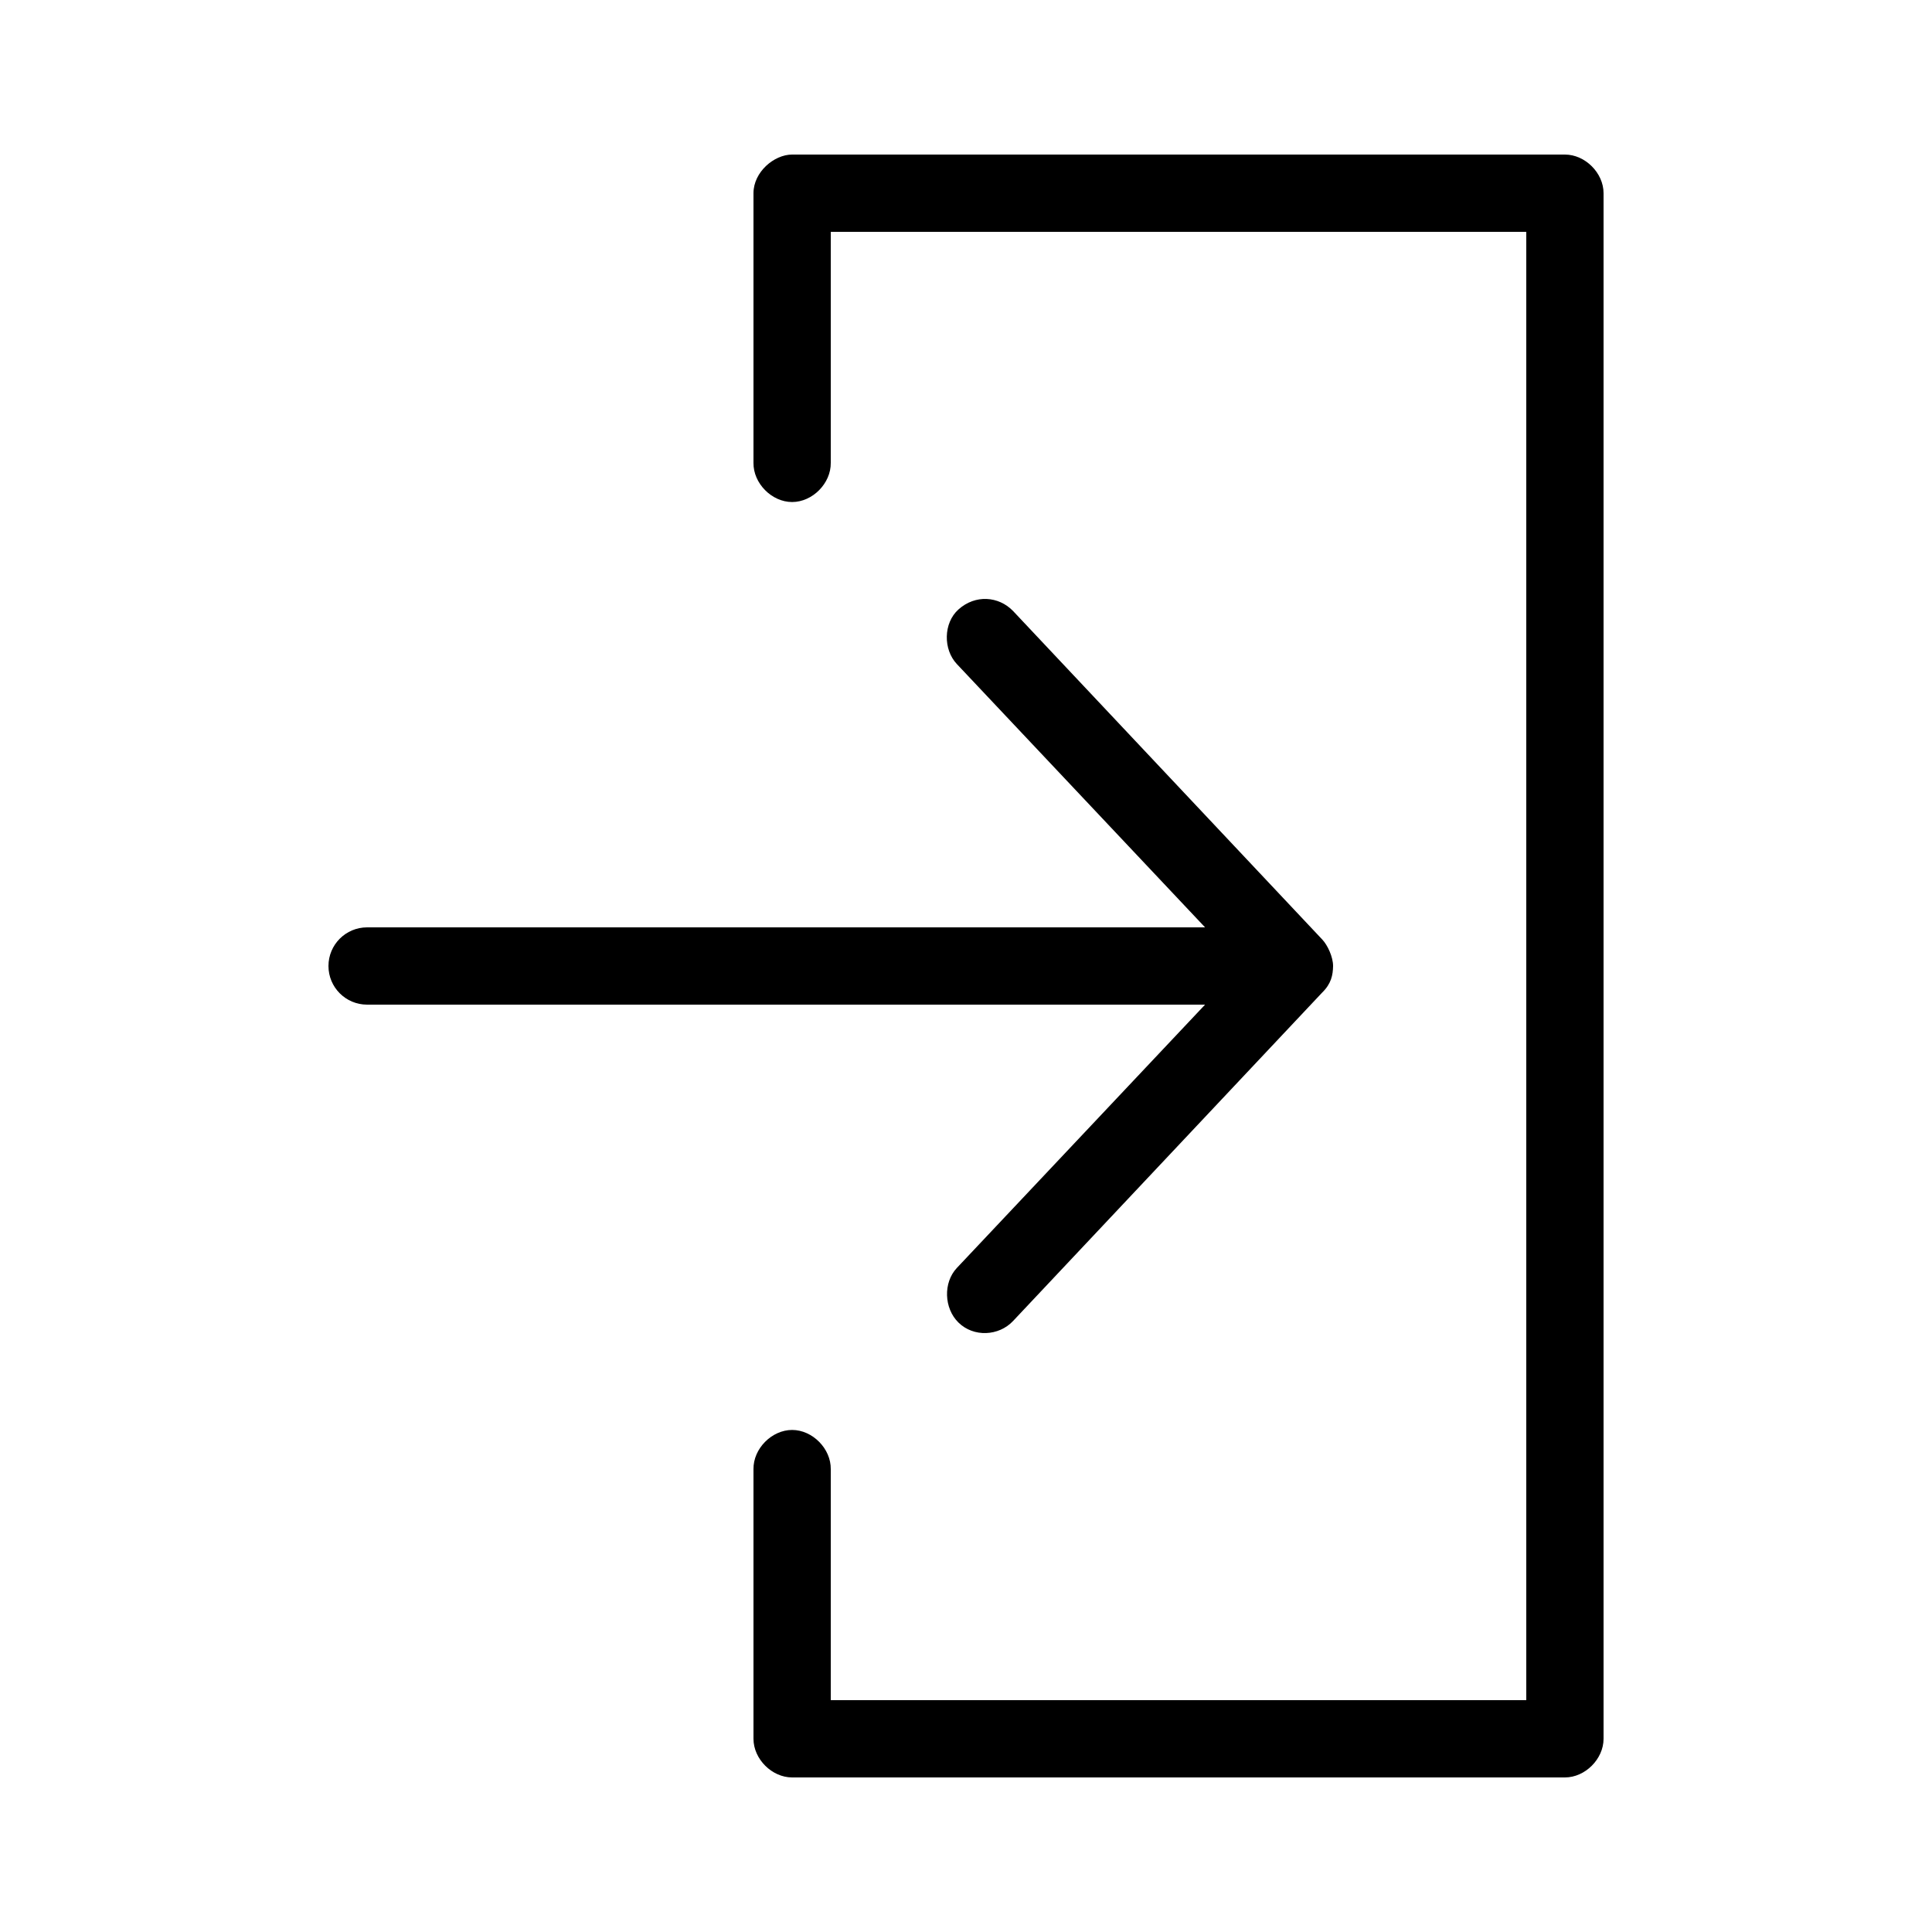
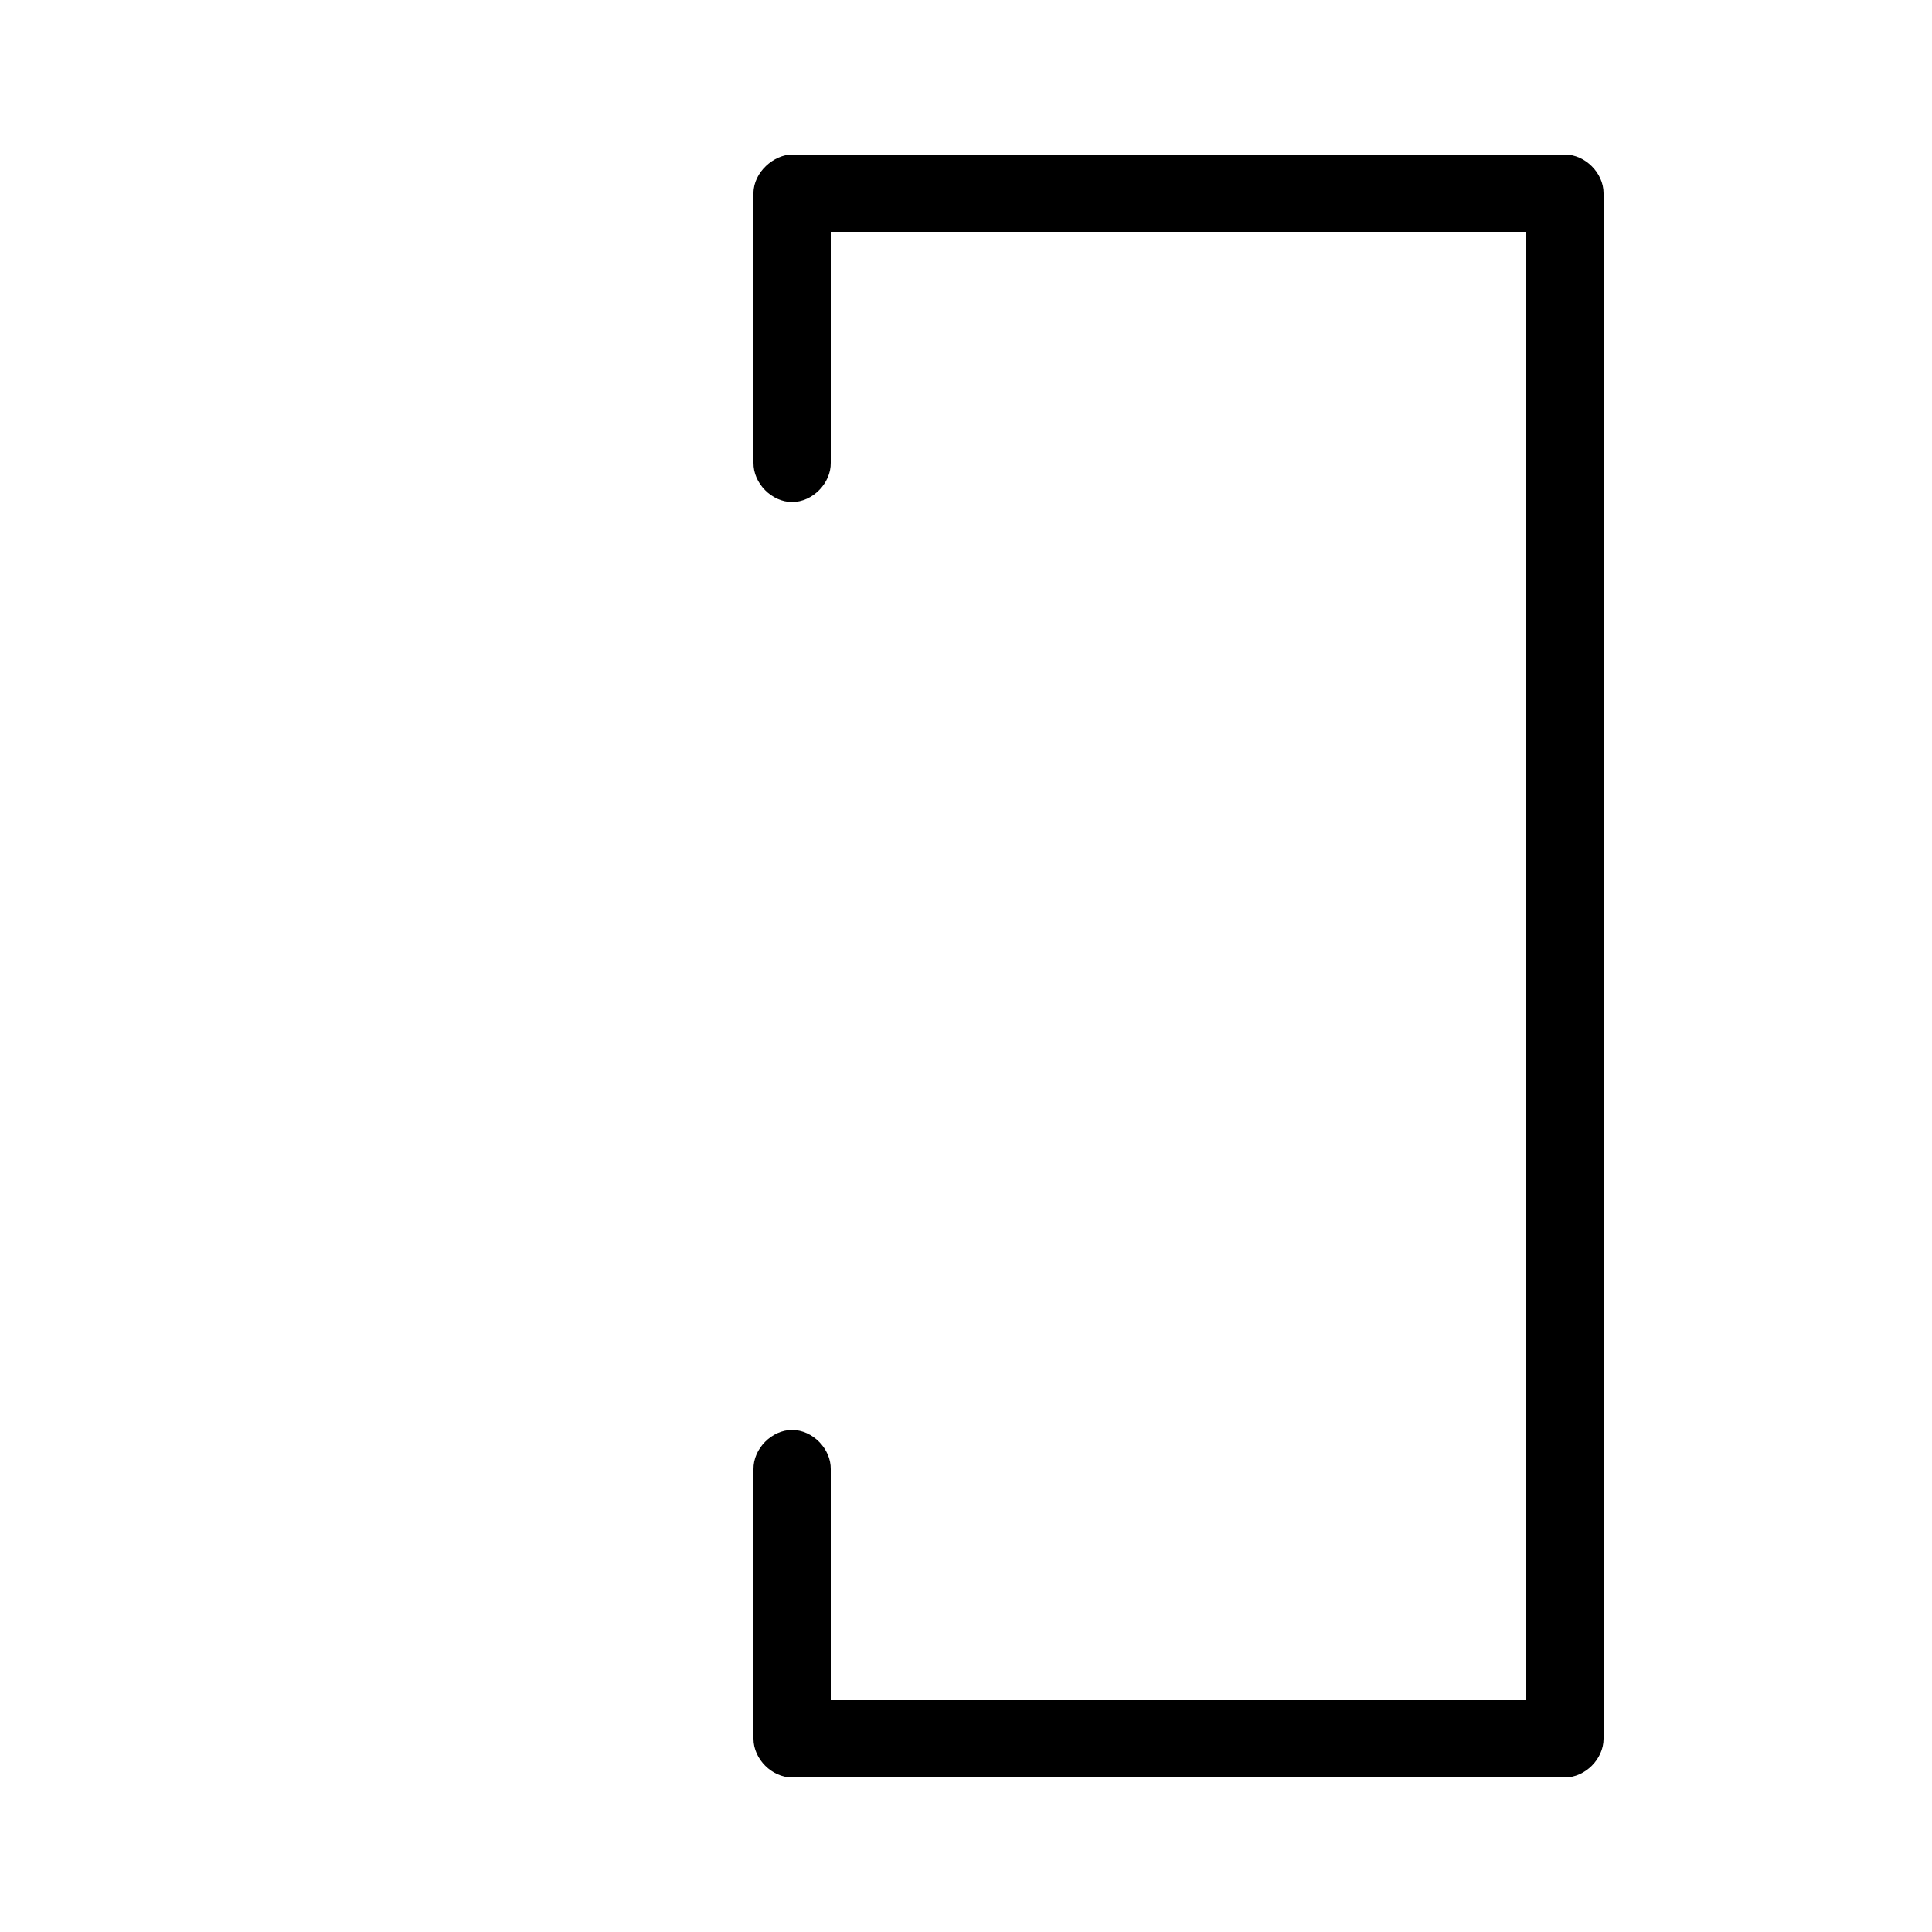
<svg xmlns="http://www.w3.org/2000/svg" version="1.1" x="0px" y="0px" viewBox="0 0 100 100" aria-hidden="true" width="100px" height="100px">
  <defs>
    <linearGradient class="cerosgradient" data-cerosgradient="true" id="CerosGradient_id5adb8aa89" gradientUnits="userSpaceOnUse" x1="50%" y1="100%" x2="50%" y2="0%">
      <stop offset="0%" stop-color="#d1d1d1" />
      <stop offset="100%" stop-color="#d1d1d1" />
    </linearGradient>
    <linearGradient />
  </defs>
  <g transform="translate(0,-952.362)">
    <path style="text-indent:0;text-transform:none;direction:ltr;block-progression:tb;baseline-shift:baseline;color:#000000;enable-background:accumulate;" d="m 41,960.362 40,0 c 1.047,10e-5 2,0.953 2,2 l 0,80 c -1e-4,1.047 -0.953,2 -2,2 l -40,0 c -1.047,-10e-5 -2,-0.953 -2,-2 l 0,-13.957 c -0.015,-1.057 0.943,-2.029 2,-2.029 1.057,0 2.015,0.972 2,2.029 l 0,11.957 36,0 0,-76 -36,0 0,11.957 c 0.015,1.057 -0.943,2.028 -2,2.028 -1.057,0 -2.015,-0.972 -2,-2.028 l 0,-13.957 c 0,-1.094 1.064,-1.999 2,-2 z" fill="#000000" fill-opacity="1" fill-rule="nonzero" stroke="none" marker="none" visibility="visible" display="inline" overflow="visible" />
-     <path style="text-indent:0;text-transform:none;direction:ltr;block-progression:tb;baseline-shift:baseline;color:#000000;enable-background:accumulate;" d="m 69,1002.362 c 0,-0.463 -0.28,-1.077 -0.564,-1.375 l -16,-17 c -0.747,-0.772 -1.957,-0.862 -2.828,-0.078 -0.779,0.701 -0.798,2.067 -0.078,2.828 l 12.844,13.625 -43.373,0 c -1.105,0 -2,0.895 -2,2 0,1.105 0.895,2 2,2 l 43.373,0 -12.844,13.625 c -0.72,0.761 -0.669,2.094 0.078,2.828 0.788,0.775 2.092,0.706 2.828,-0.078 l 16,-17 c 0.47,-0.461 0.556,-0.905 0.564,-1.375 z" fill="#000000" fill-opacity="1" fill-rule="nonzero" stroke="none" marker="none" visibility="visible" display="inline" overflow="visible" />
  </g>
</svg>